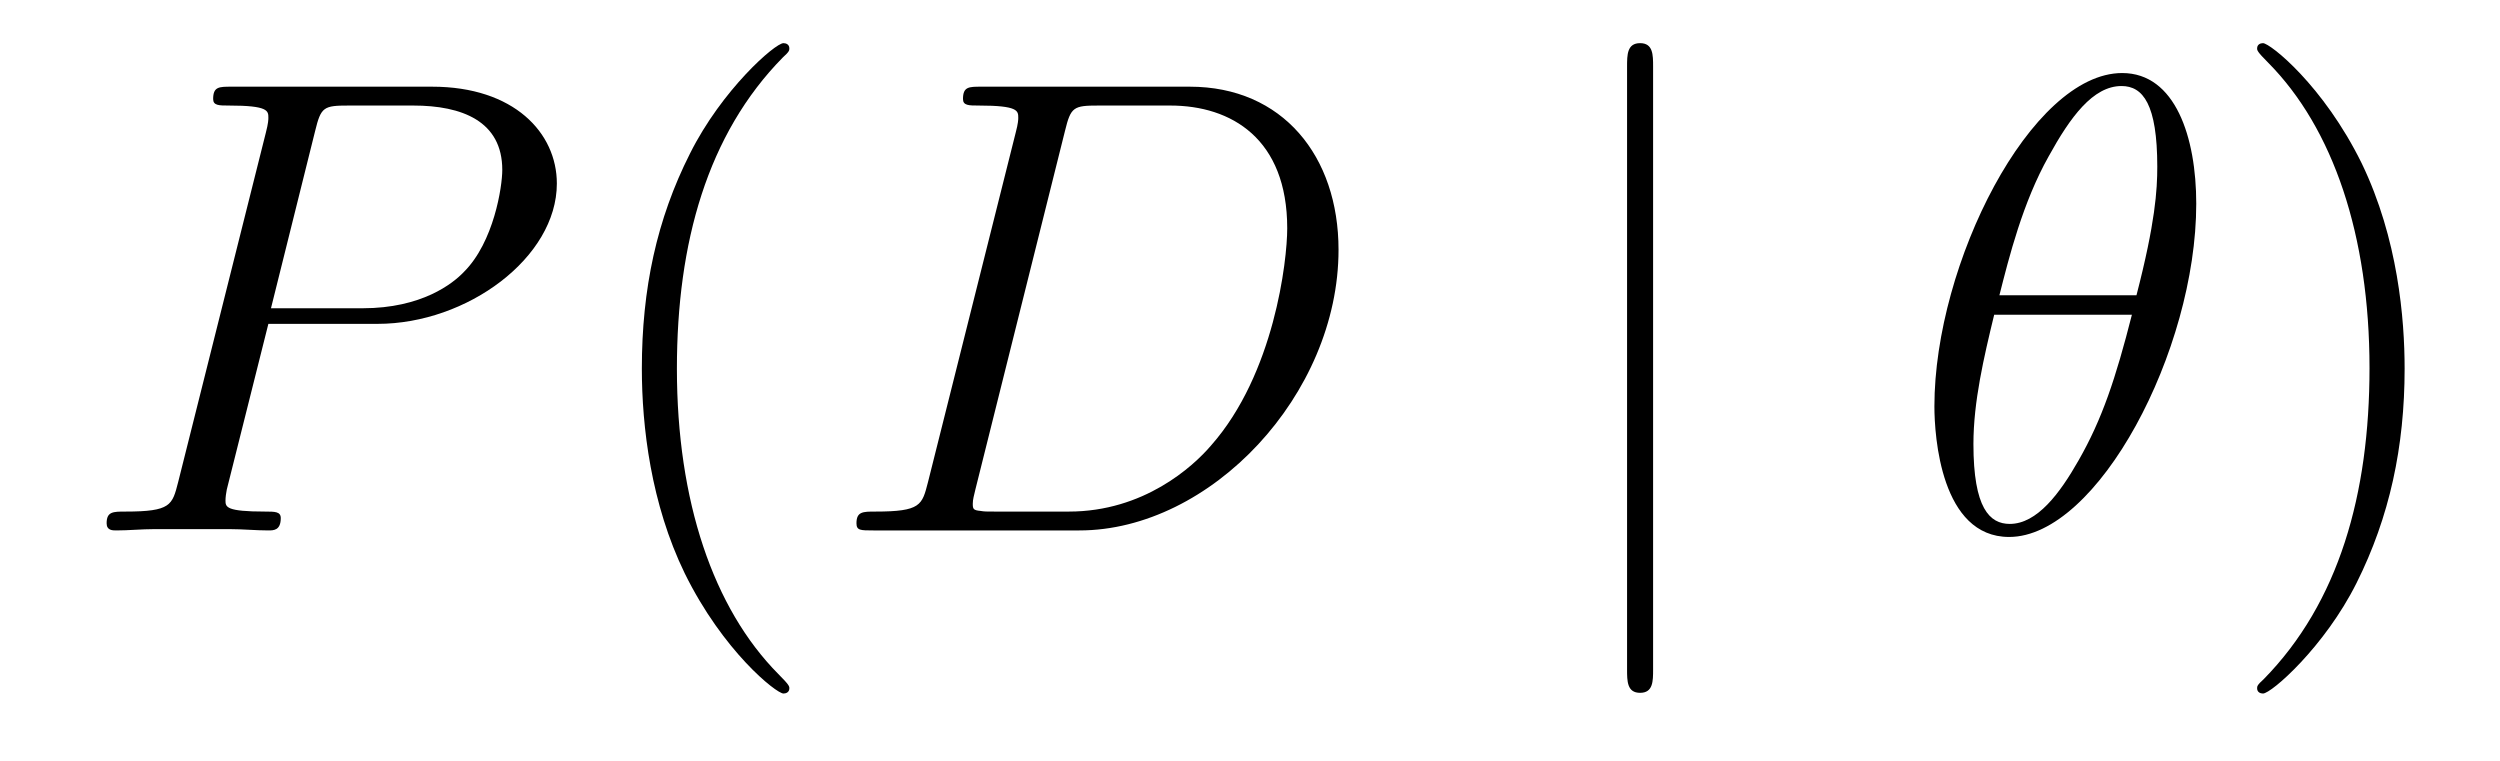
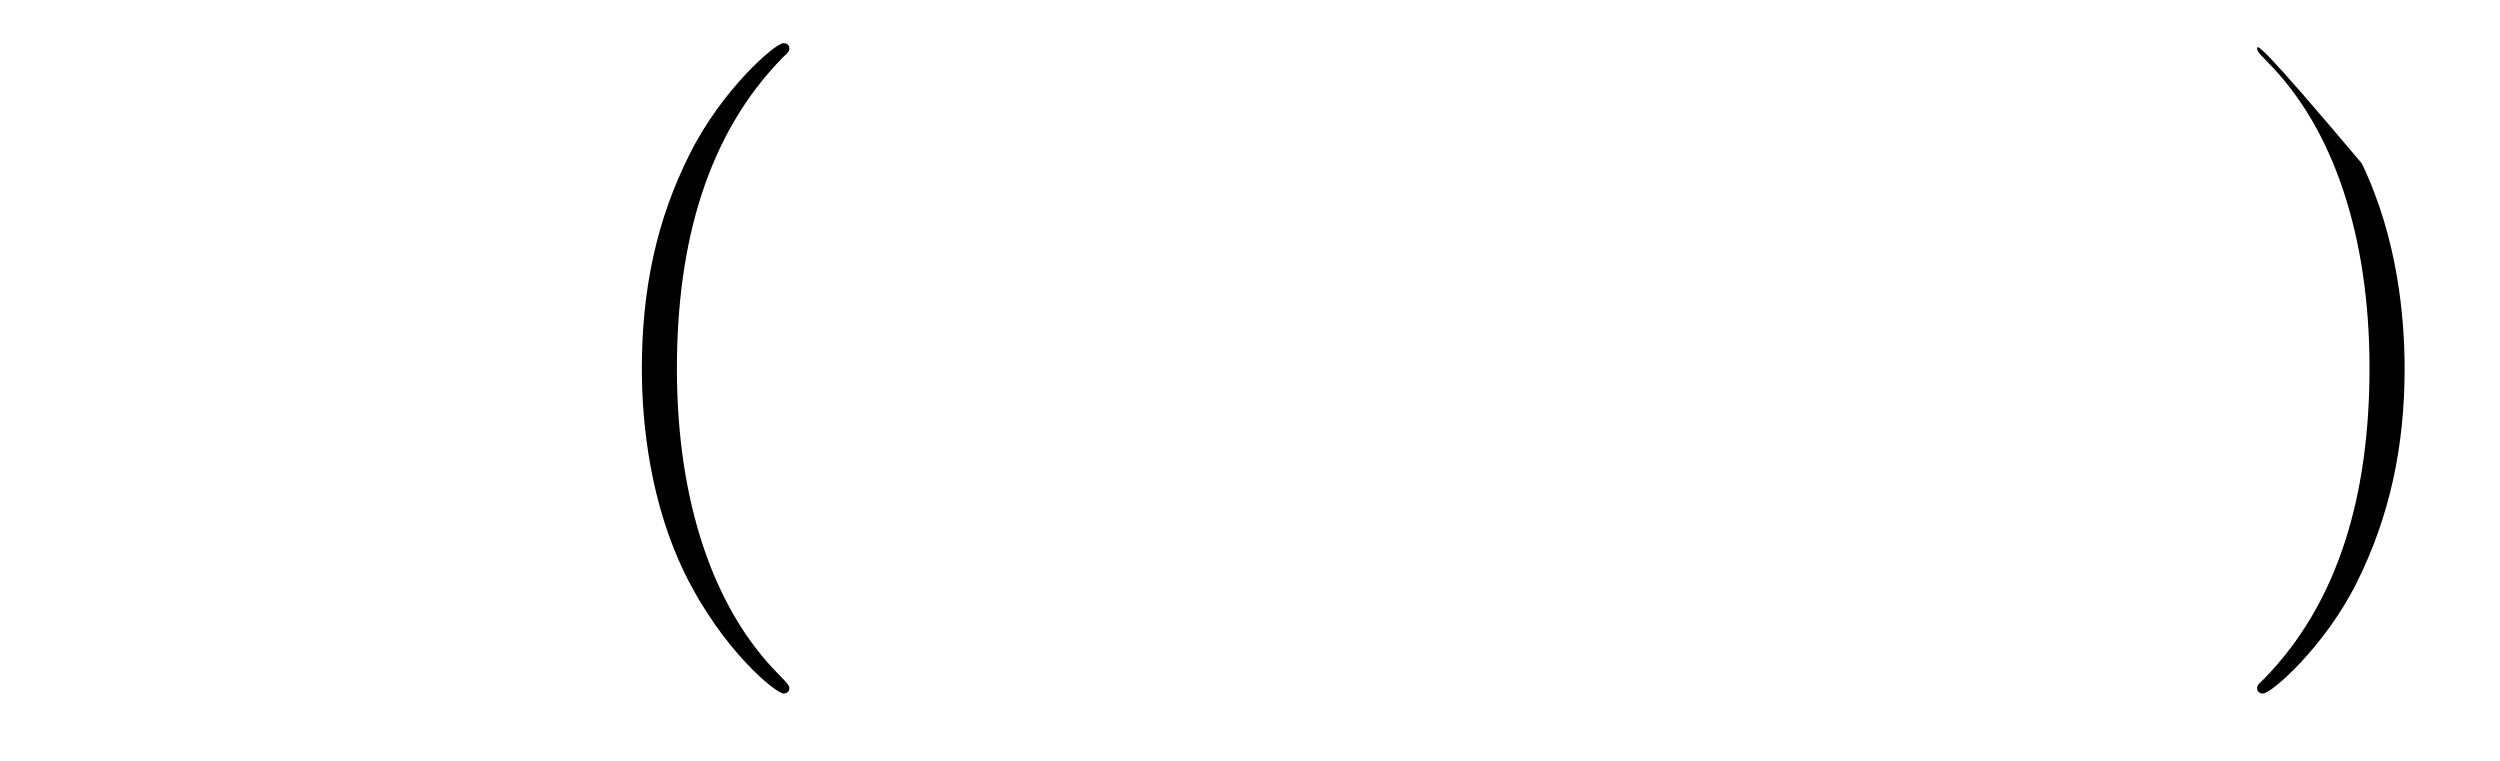
<svg xmlns="http://www.w3.org/2000/svg" version="1.1" width="46pt" height="14pt" viewBox="0 -14 46 14">
  <g id="page1">
    <g transform="matrix(1 0 0 -1 -127 650)">
-       <path d="M131.938 658.041H133.947C135.596 658.041 137.246 659.261 137.246 660.623C137.246 661.556 136.457 662.405 134.951 662.405H131.257C131.03 662.405 130.922 662.405 130.922 662.178C130.922 662.058 131.03 662.058 131.209 662.058C131.938 662.058 131.938 661.962 131.938 661.831C131.938 661.807 131.938 661.735 131.891 661.556L130.277 655.125C130.169 654.706 130.145 654.587 129.308 654.587C129.081 654.587 128.962 654.587 128.962 654.372C128.962 654.24 129.069 654.24 129.141 654.24C129.368 654.24 129.608 654.264 129.834 654.264H131.233C131.46 654.264 131.711 654.24 131.938 654.24C132.034 654.24 132.166 654.24 132.166 654.467C132.166 654.587 132.058 654.587 131.879 654.587C131.161 654.587 131.149 654.67 131.149 654.79C131.149 654.85 131.161 654.933 131.173 654.993L131.938 658.041ZM132.799 661.592C132.907 662.034 132.954 662.058 133.421 662.058H134.604C135.501 662.058 136.242 661.771 136.242 660.874C136.242 660.564 136.087 659.547 135.537 658.998C135.333 658.782 134.76 658.328 133.672 658.328H131.986L132.799 661.592Z" />
      <path d="M141.524 651.335C141.524 651.371 141.524 651.395 141.321 651.598C140.125 652.806 139.455 654.778 139.455 657.217C139.455 659.536 140.017 661.532 141.404 662.943C141.524 663.05 141.524 663.074 141.524 663.11C141.524 663.182 141.464 663.206 141.416 663.206C141.261 663.206 140.28 662.345 139.695 661.173C139.085 659.966 138.81 658.687 138.81 657.217C138.81 656.152 138.977 654.73 139.599 653.451C140.304 652.017 141.285 651.239 141.416 651.239C141.464 651.239 141.524 651.263 141.524 651.335Z" />
-       <path d="M144.074 655.125C143.966 654.706 143.943 654.587 143.106 654.587C142.878 654.587 142.759 654.587 142.759 654.372C142.759 654.24 142.831 654.24 143.07 654.24H146.859C149.274 654.24 151.629 656.738 151.629 659.404C151.629 661.126 150.601 662.405 148.892 662.405H145.054C144.827 662.405 144.719 662.405 144.719 662.178C144.719 662.058 144.827 662.058 145.006 662.058C145.736 662.058 145.736 661.962 145.736 661.831C145.736 661.807 145.736 661.735 145.688 661.556L144.074 655.125ZM146.596 661.592C146.704 662.034 146.752 662.058 147.218 662.058H148.533C149.657 662.058 150.685 661.448 150.685 659.799C150.685 659.201 150.446 657.121 149.286 655.806C148.951 655.412 148.043 654.587 146.668 654.587H145.305C145.138 654.587 145.114 654.587 145.042 654.599C144.911 654.611 144.899 654.634 144.899 654.73C144.899 654.814 144.923 654.886 144.947 654.993L146.596 661.592Z" />
-       <path d="M157.417 662.775C157.417 662.99 157.417 663.206 157.178 663.206C156.938 663.206 156.938 662.99 156.938 662.775V651.682C156.938 651.467 156.938 651.252 157.178 651.252C157.417 651.252 157.417 651.467 157.417 651.682V662.775Z" />
-       <path d="M167.411 660.253C167.411 661.472 167.028 662.656 166.048 662.656C164.375 662.656 162.593 659.153 162.593 656.523C162.593 655.973 162.713 654.12 163.968 654.12C165.594 654.12 167.411 657.539 167.411 660.253ZM163.789 658.567C163.968 659.273 164.219 660.277 164.697 661.126C165.092 661.843 165.51 662.417 166.036 662.417C166.431 662.417 166.694 662.082 166.694 660.934C166.694 660.504 166.658 659.906 166.311 658.567H163.789ZM166.227 658.209C165.929 657.037 165.678 656.284 165.247 655.531C164.901 654.921 164.482 654.36 163.98 654.36C163.61 654.36 163.311 654.647 163.311 655.83C163.311 656.607 163.502 657.42 163.693 658.209H166.227Z" />
-       <path d="M171.245 657.217C171.245 658.125 171.125 659.607 170.456 660.994C169.751 662.428 168.77 663.206 168.639 663.206C168.591 663.206 168.531 663.182 168.531 663.11C168.531 663.074 168.531 663.05 168.734 662.847C169.93 661.64 170.599 659.667 170.599 657.228C170.599 654.909 170.037 652.913 168.651 651.502C168.531 651.395 168.531 651.371 168.531 651.335C168.531 651.263 168.591 651.239 168.639 651.239C168.794 651.239 169.774 652.1 170.36 653.272C170.97 654.491 171.245 655.782 171.245 657.217Z" />
+       <path d="M171.245 657.217C171.245 658.125 171.125 659.607 170.456 660.994C168.591 663.206 168.531 663.182 168.531 663.11C168.531 663.074 168.531 663.05 168.734 662.847C169.93 661.64 170.599 659.667 170.599 657.228C170.599 654.909 170.037 652.913 168.651 651.502C168.531 651.395 168.531 651.371 168.531 651.335C168.531 651.263 168.591 651.239 168.639 651.239C168.794 651.239 169.774 652.1 170.36 653.272C170.97 654.491 171.245 655.782 171.245 657.217Z" />
    </g>
  </g>
</svg>